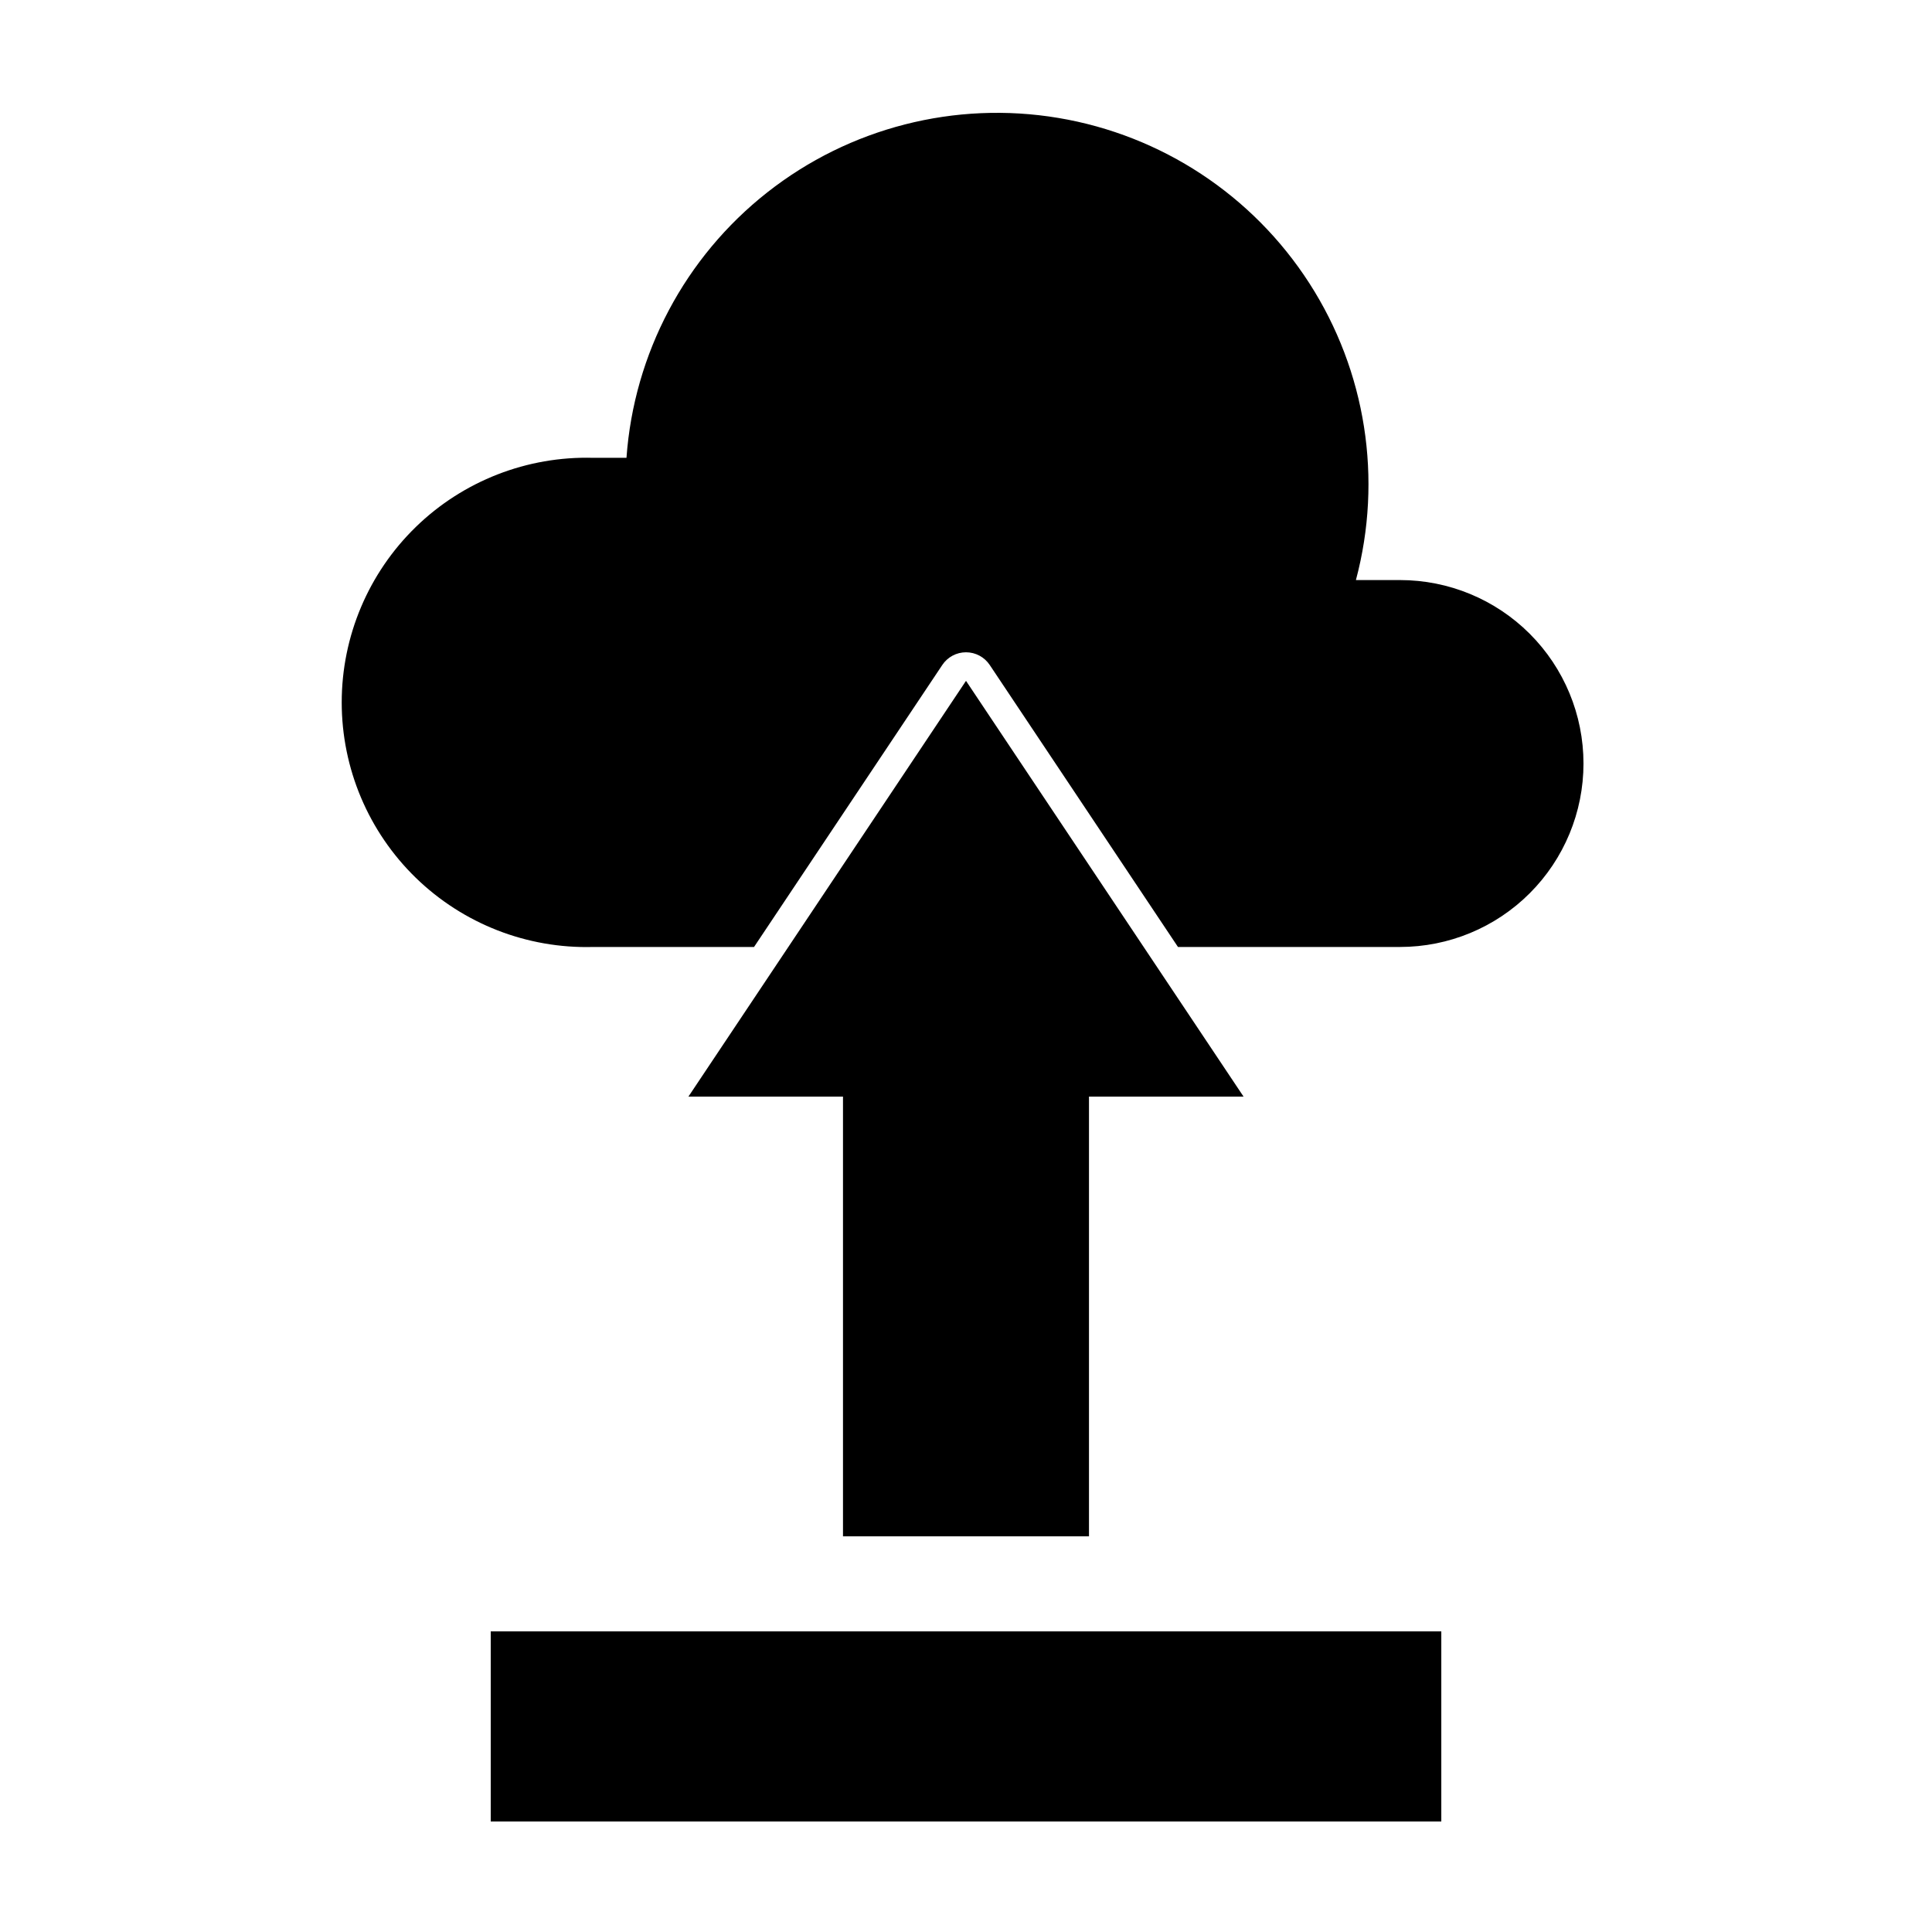
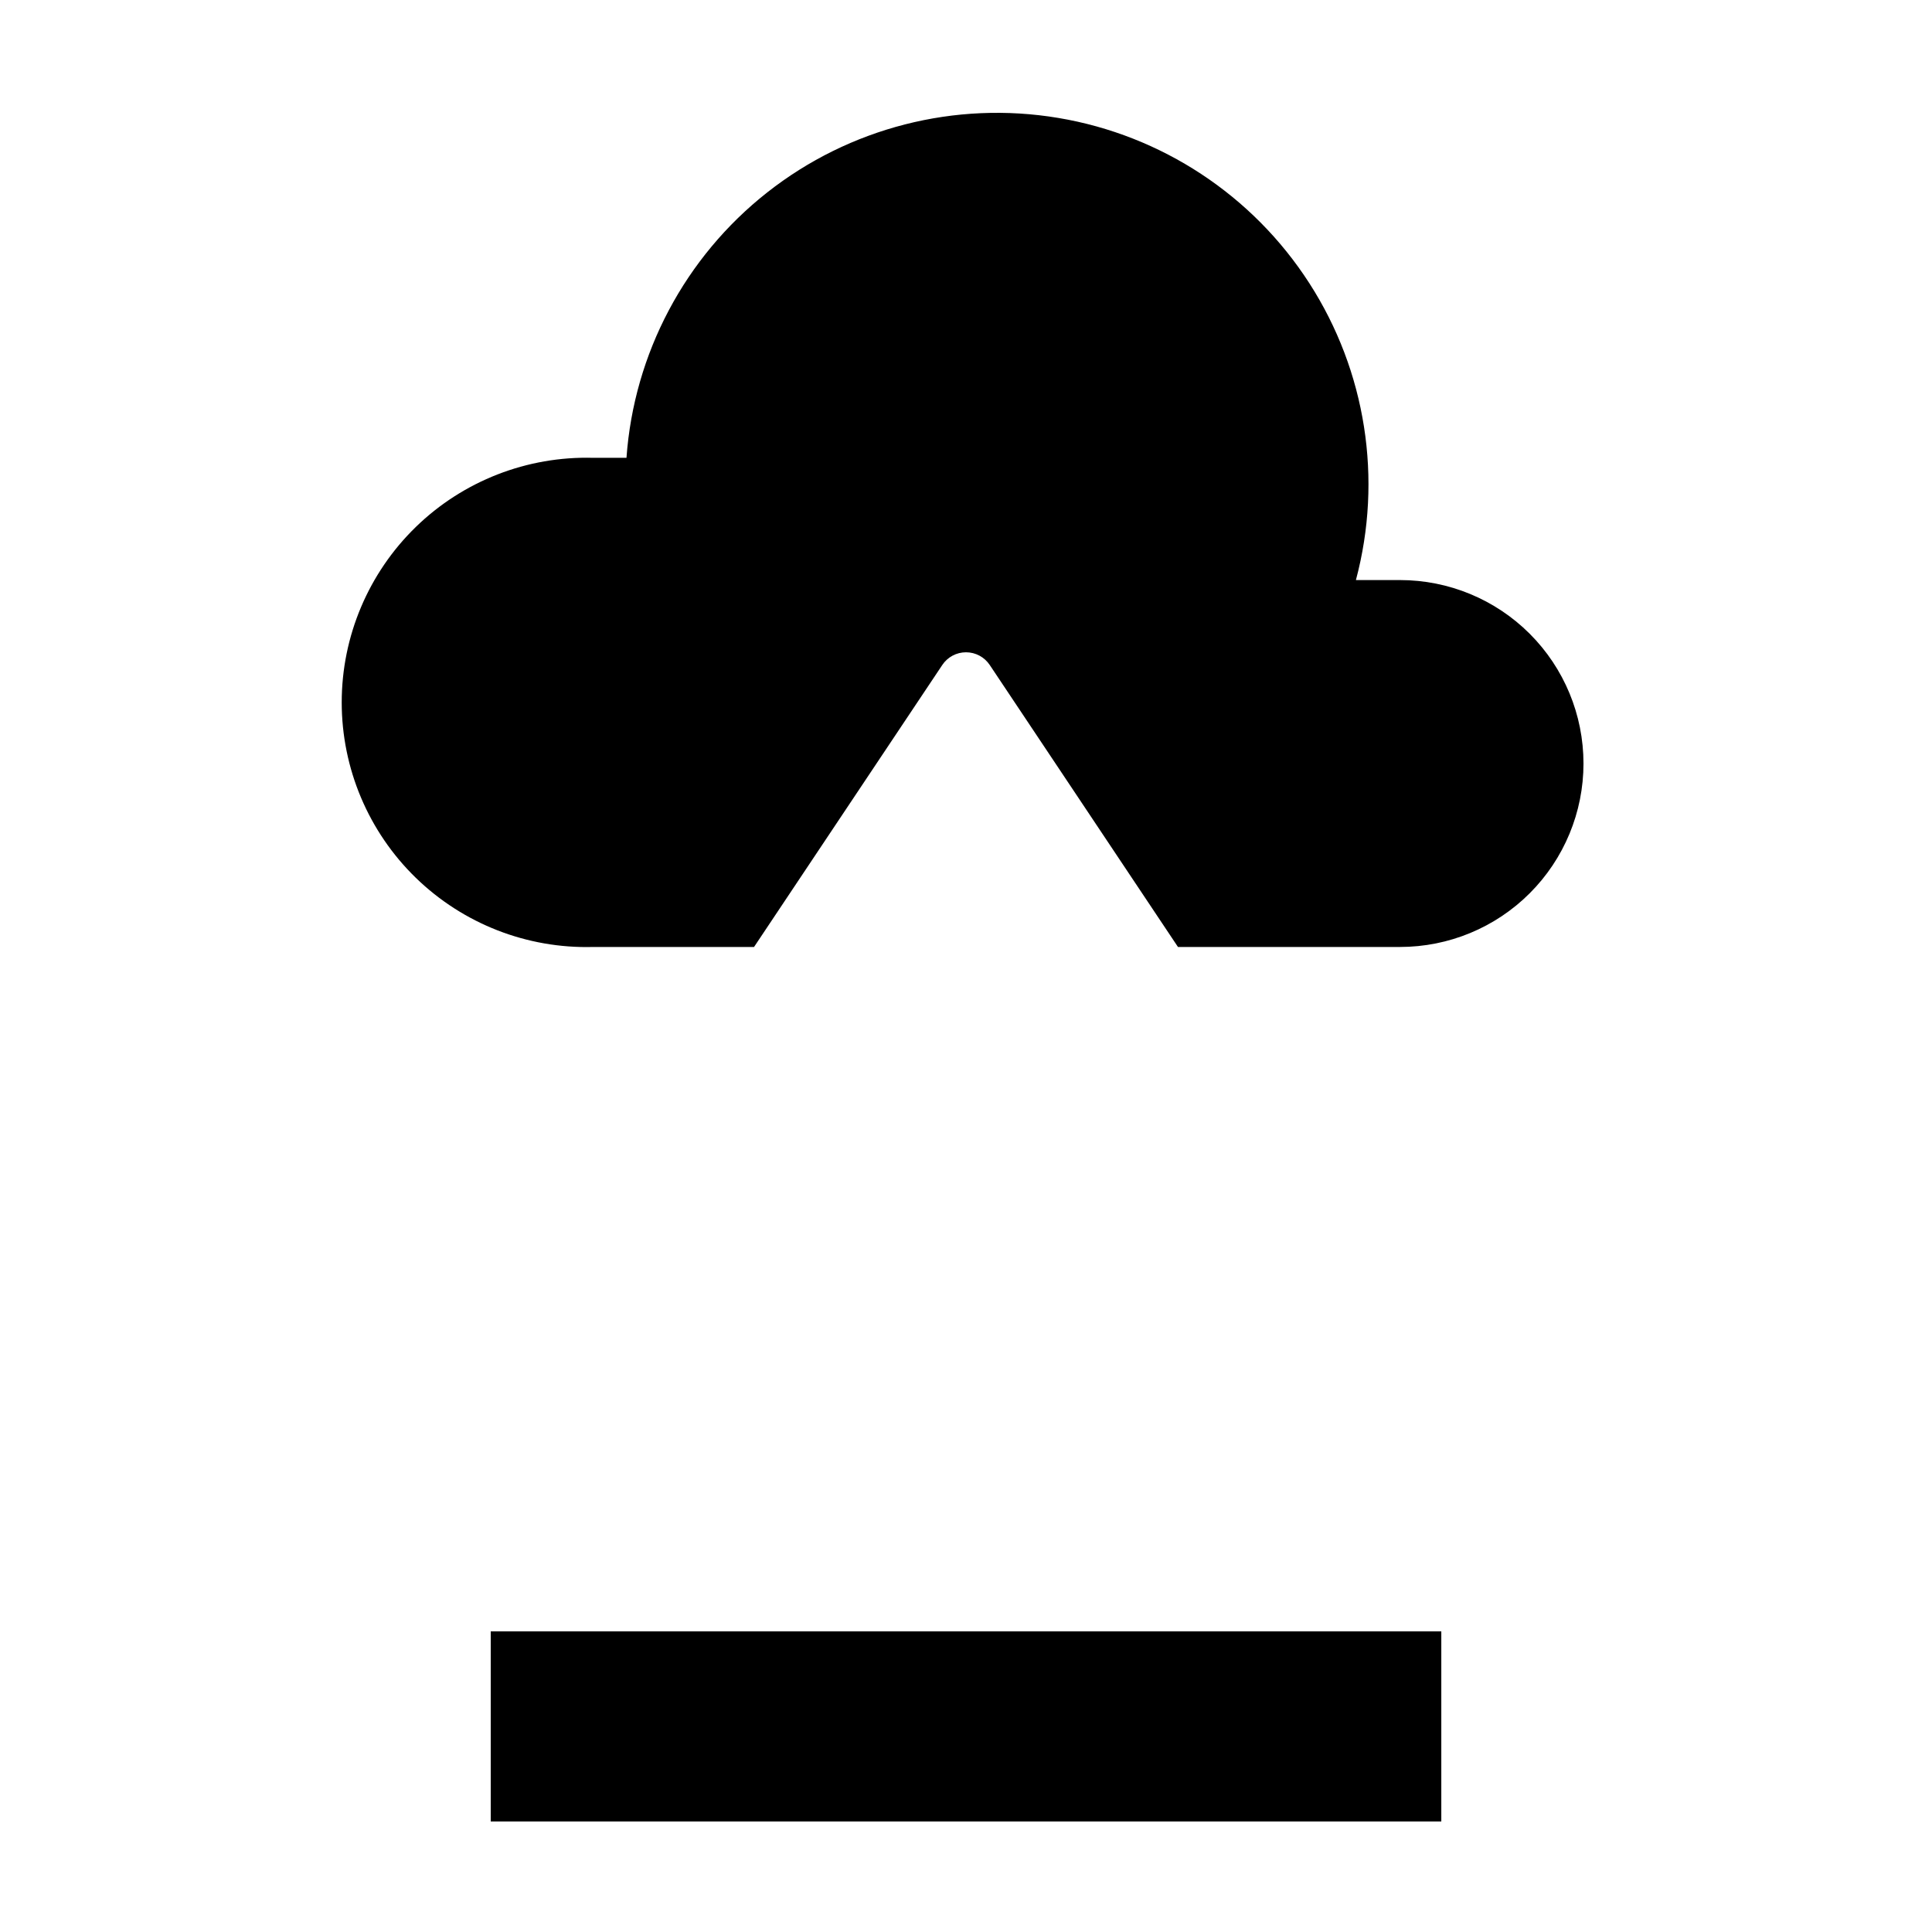
<svg xmlns="http://www.w3.org/2000/svg" fill="#000000" width="800px" height="800px" version="1.1" viewBox="144 144 512 512">
  <g>
    <path d="m563.64 346.34c0-12.895-5.125-25.262-14.242-34.379-9.117-9.117-21.48-14.238-34.375-14.238h-11.691c7.148-26.793 2.668-55.355-12.344-78.668s-39.156-39.215-66.504-43.797c-27.344-4.586-55.355 2.578-77.145 19.723-21.793 17.148-35.34 42.688-37.316 70.348h-8.816c-17.504-0.488-34.461 6.121-47.016 18.328-12.551 12.211-19.633 28.977-19.633 46.484 0 17.512 7.082 34.277 19.633 46.484 12.555 12.207 29.512 18.82 47.016 18.332h42.621l49.879-74.715h-0.004c1.402-2.113 3.766-3.379 6.301-3.379 2.531 0 4.894 1.266 6.297 3.379l49.875 74.715h58.848c12.895 0 25.258-5.121 34.375-14.242 9.117-9.117 14.242-21.48 14.242-34.375z" />
-     <path d="m400 324.43-73.559 110.18h40.961v116.53h65.191v-116.53h40.961z" />
    <path d="m274.05 576.33h251.91v50.383h-251.91z" />
  </g>
</svg>